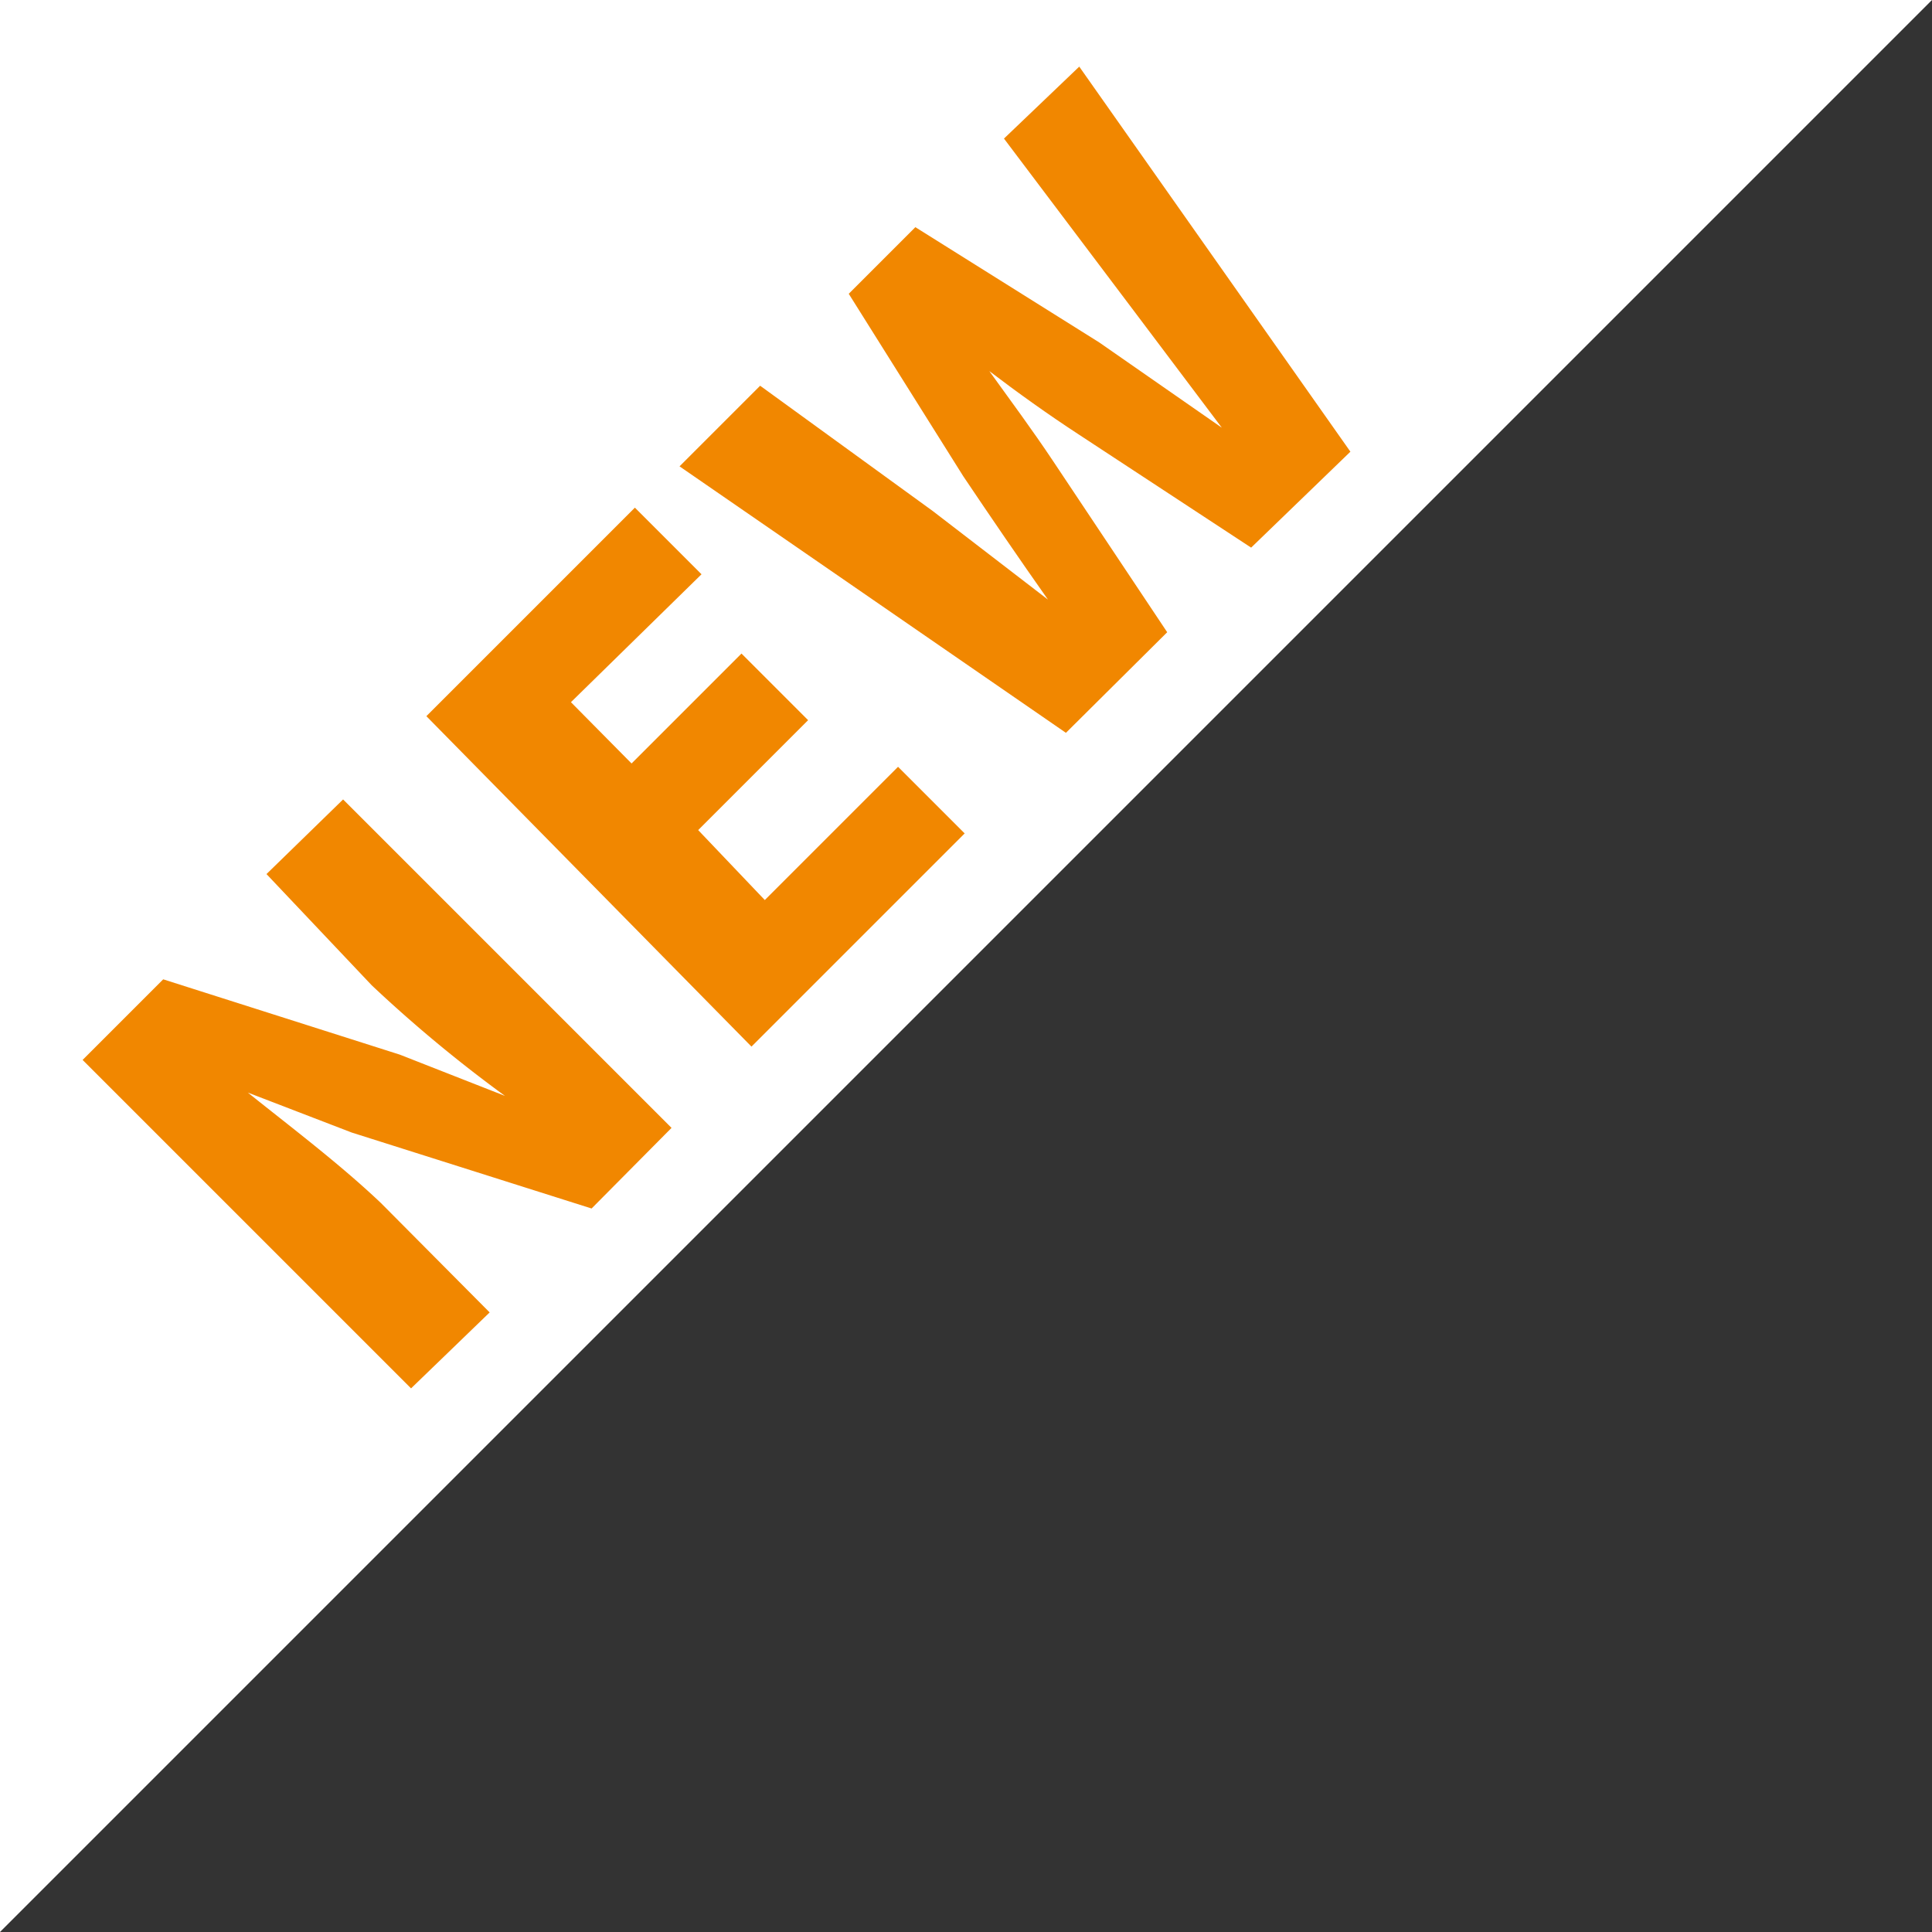
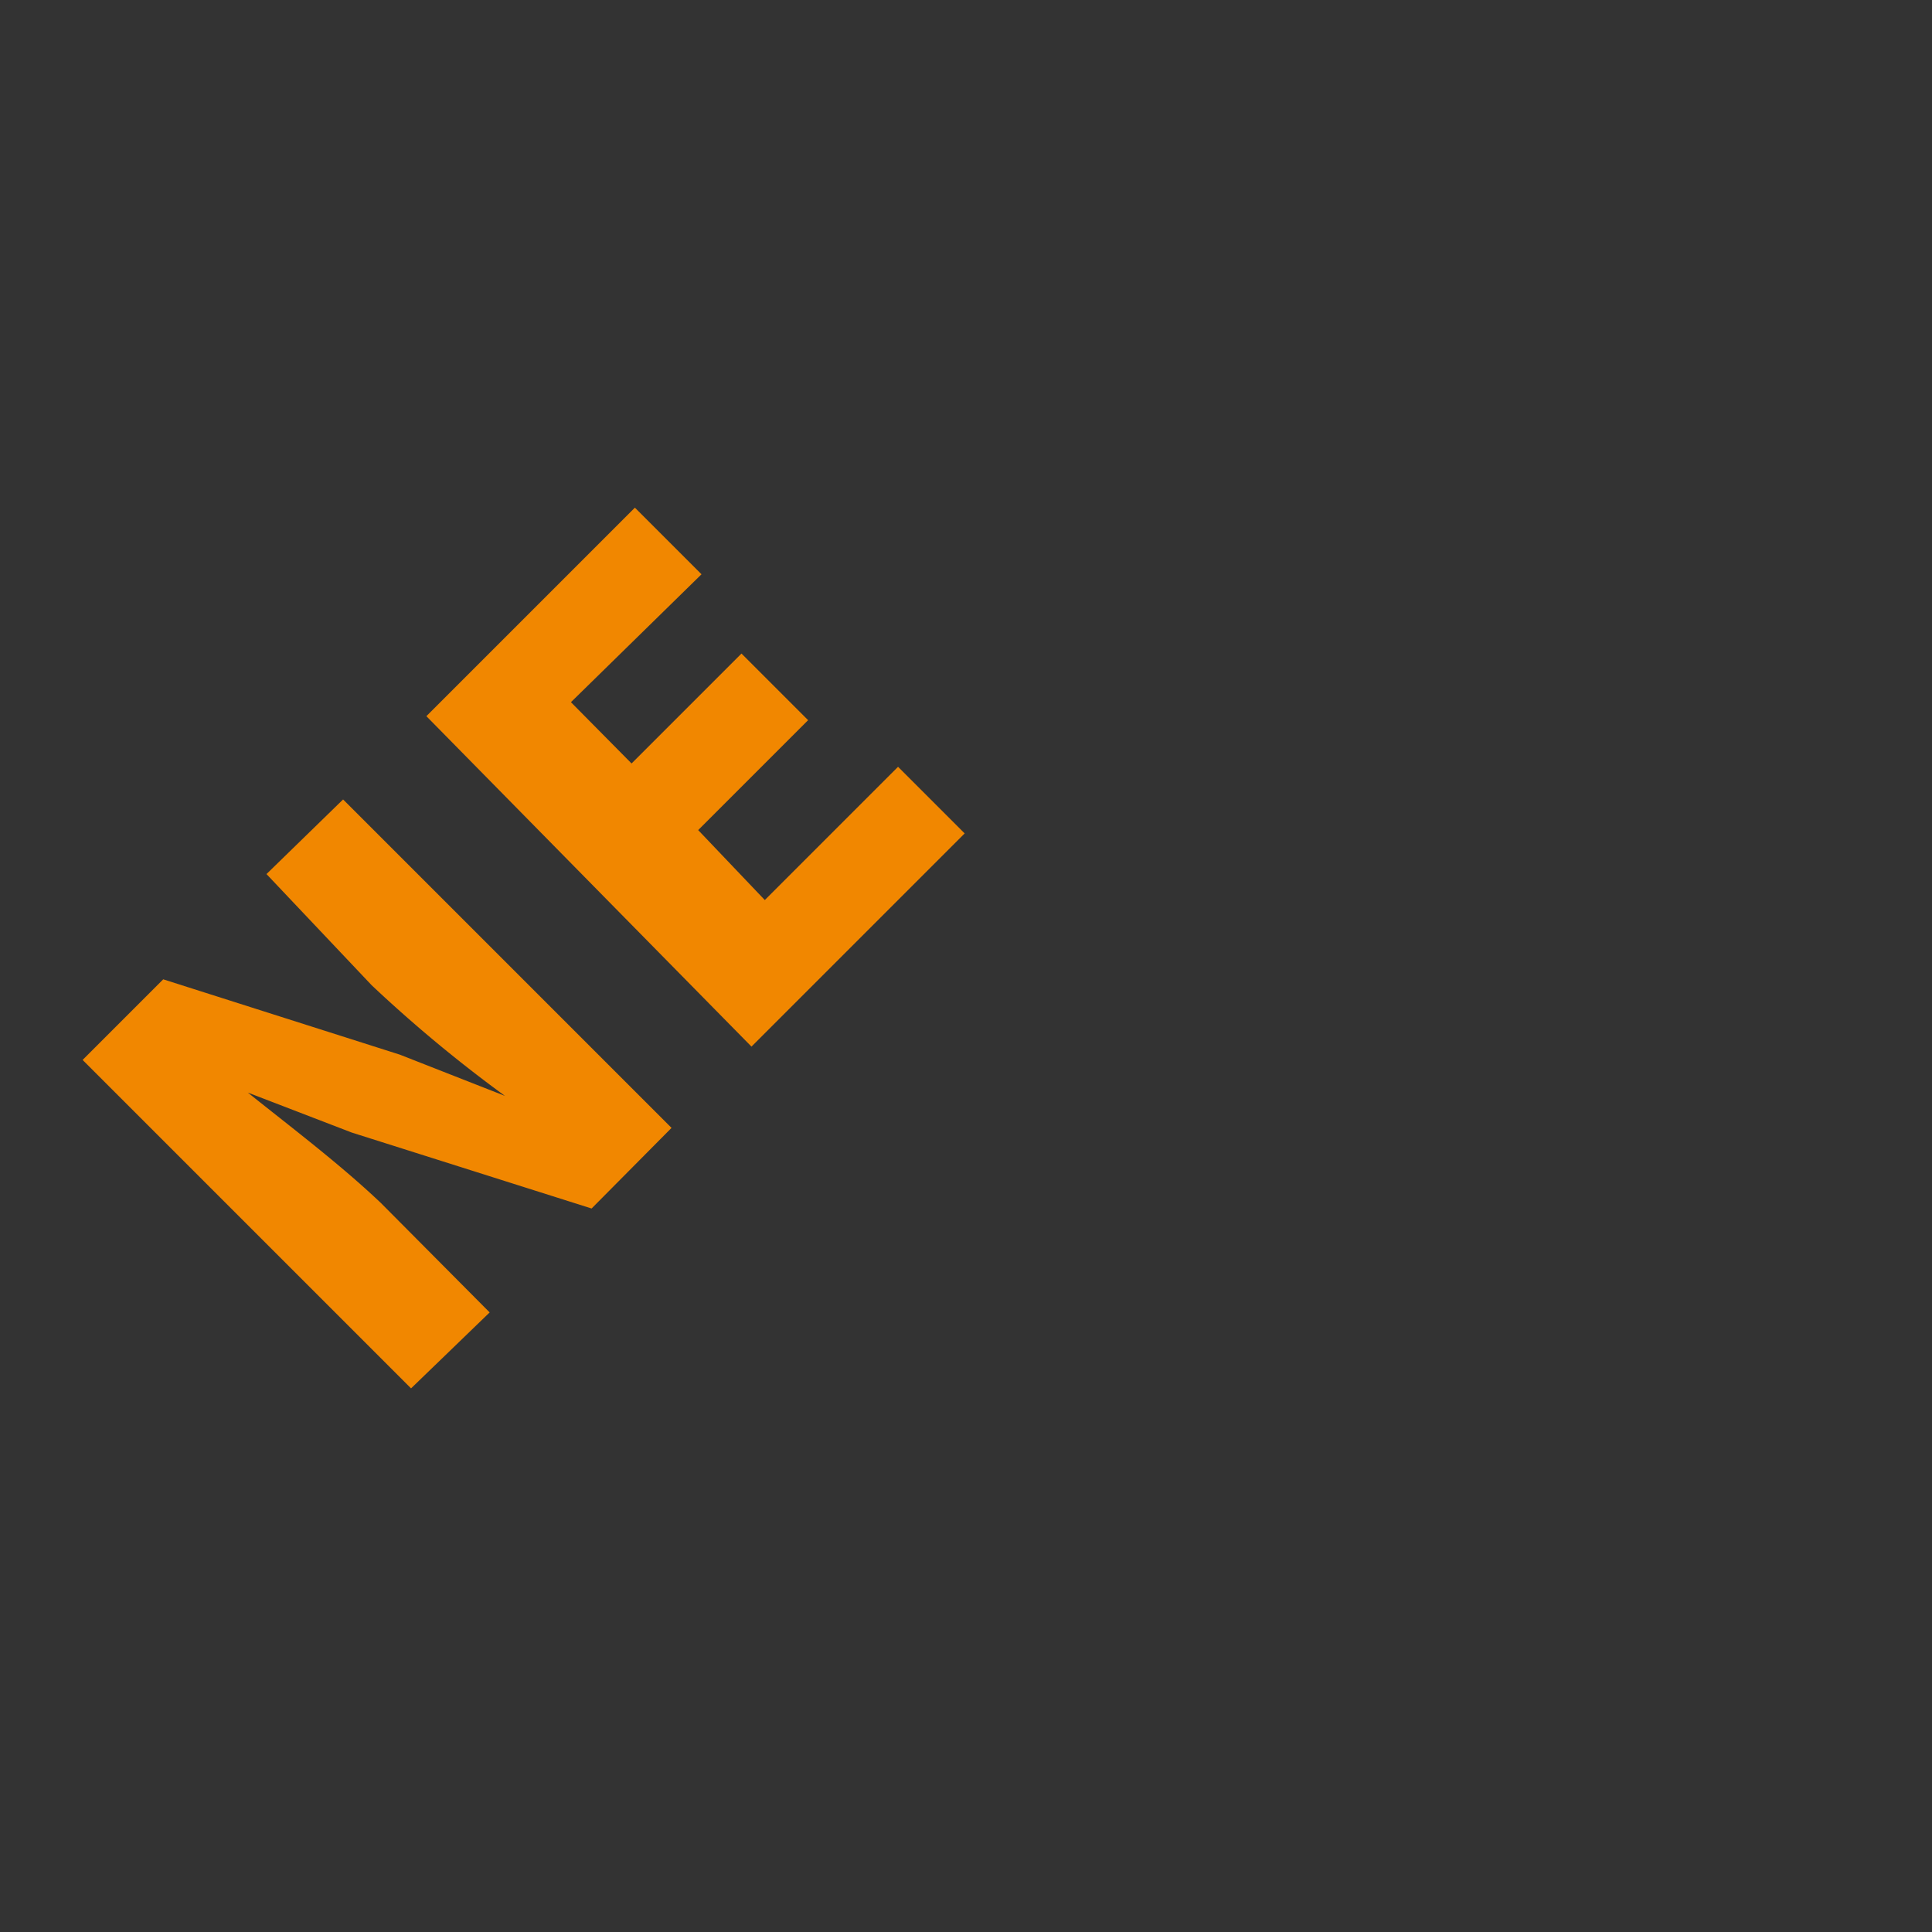
<svg xmlns="http://www.w3.org/2000/svg" width="29" height="29" viewBox="0 0 29 29">
  <rect x="0" y="0" width="29" height="29" fill="#333333" stroke="none" />
  <defs>
    <style>.cls-1{fill:#fff;}.cls-2{fill:#f18700;}</style>
  </defs>
  <title>アセット 6</title>
  <g id="レイヤー_2" data-name="レイヤー 2">
    <g id="_01_内容" data-name="01_内容">
-       <polygon class="cls-1" points="0 29 0 0 29 0 0 29" />
      <path class="cls-2" d="M1.24,15.91,2.45,14.7,6,15.83l1.58.62,0,0a20.75,20.75,0,0,1-2-1.66L4,13.12,5.15,12l4.93,4.93-1.2,1.21L5.28,17l-1.56-.6,0,0c.61.49,1.38,1.07,2,1.66l1.63,1.64L6.17,20.84Z" />
      <path class="cls-2" d="M6.4,10.75,9.53,7.62l1,1L8.57,10.54l.91.92,1.65-1.65,1,1-1.65,1.65,1,1.05,2-2,1,1-3.2,3.2Z" />
-       <path class="cls-2" d="M10.2,7l1.21-1.21L14,7.67,15.73,9l0,0c-.43-.61-.86-1.24-1.27-1.85L12.74,4.41l1-1L16.5,5.14l1.84,1.28,0,0L17,4.64,15.07,2.08,16.2,1l4.07,5.78L18.78,8.22l-2.59-1.7c-.46-.3-.92-.63-1.34-.95l0,0c.31.43.65.89.95,1.34l1.72,2.58L16,11Z" />
    </g>
  </g>
</svg>